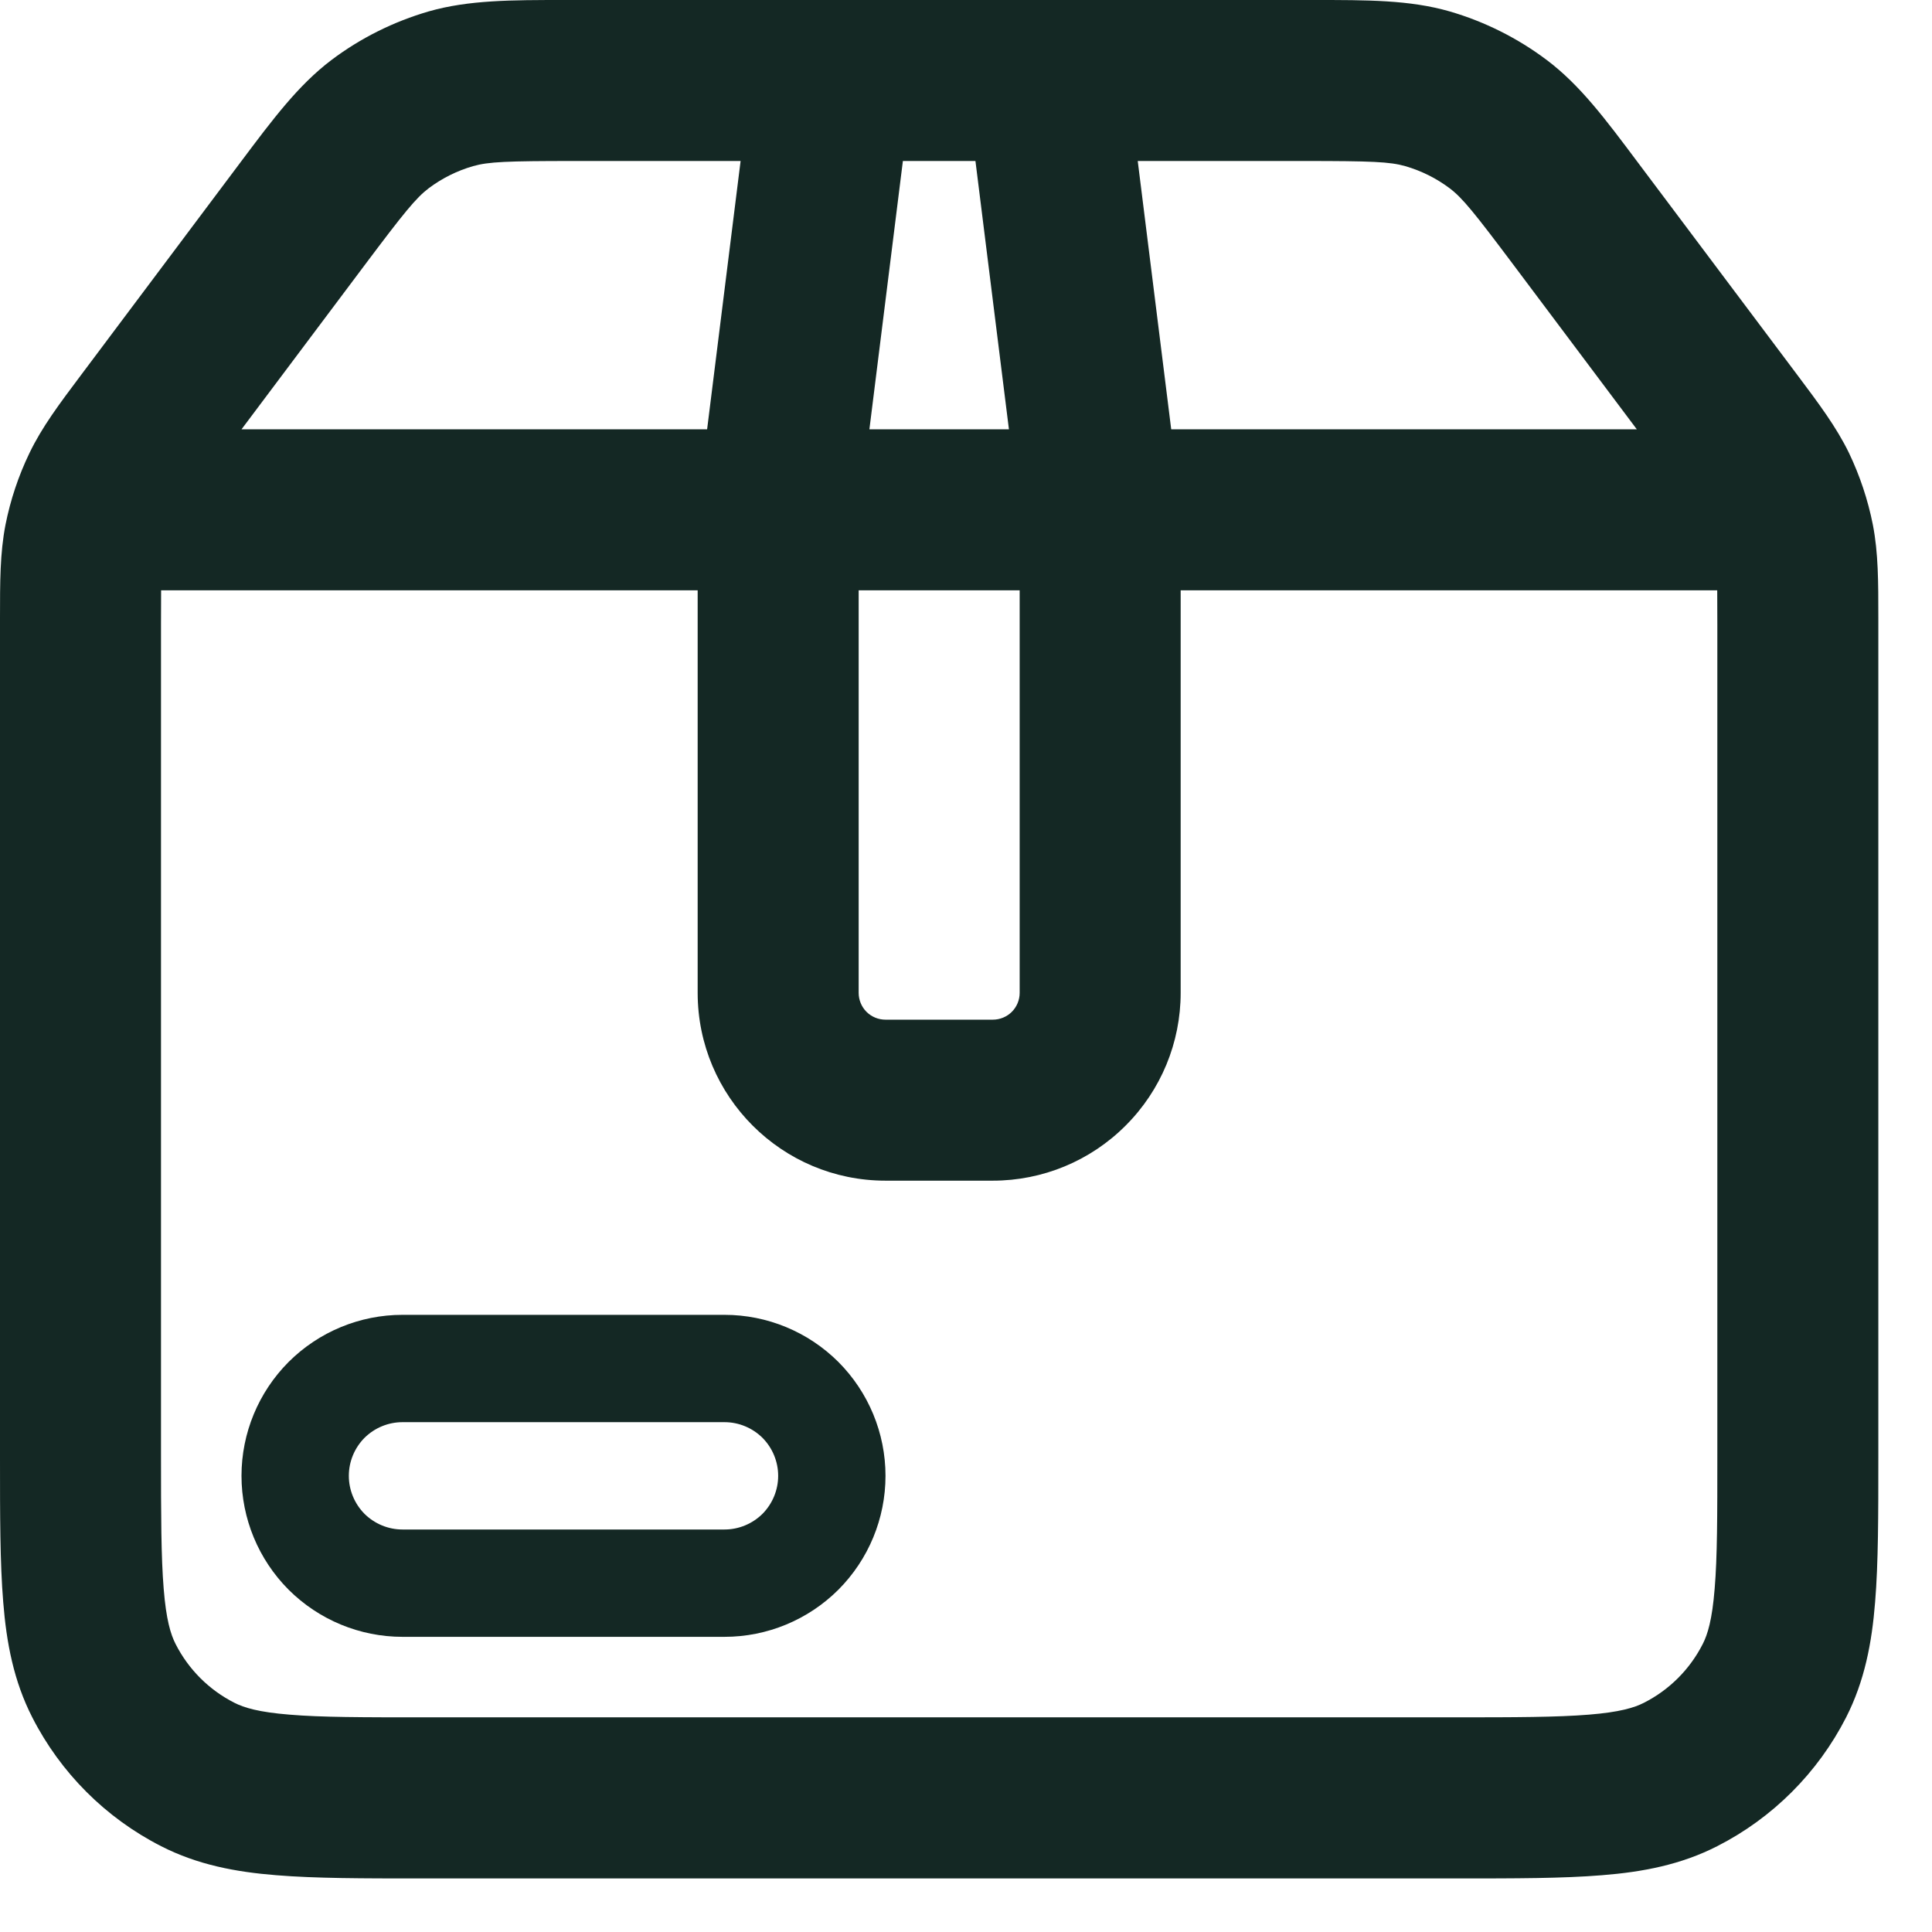
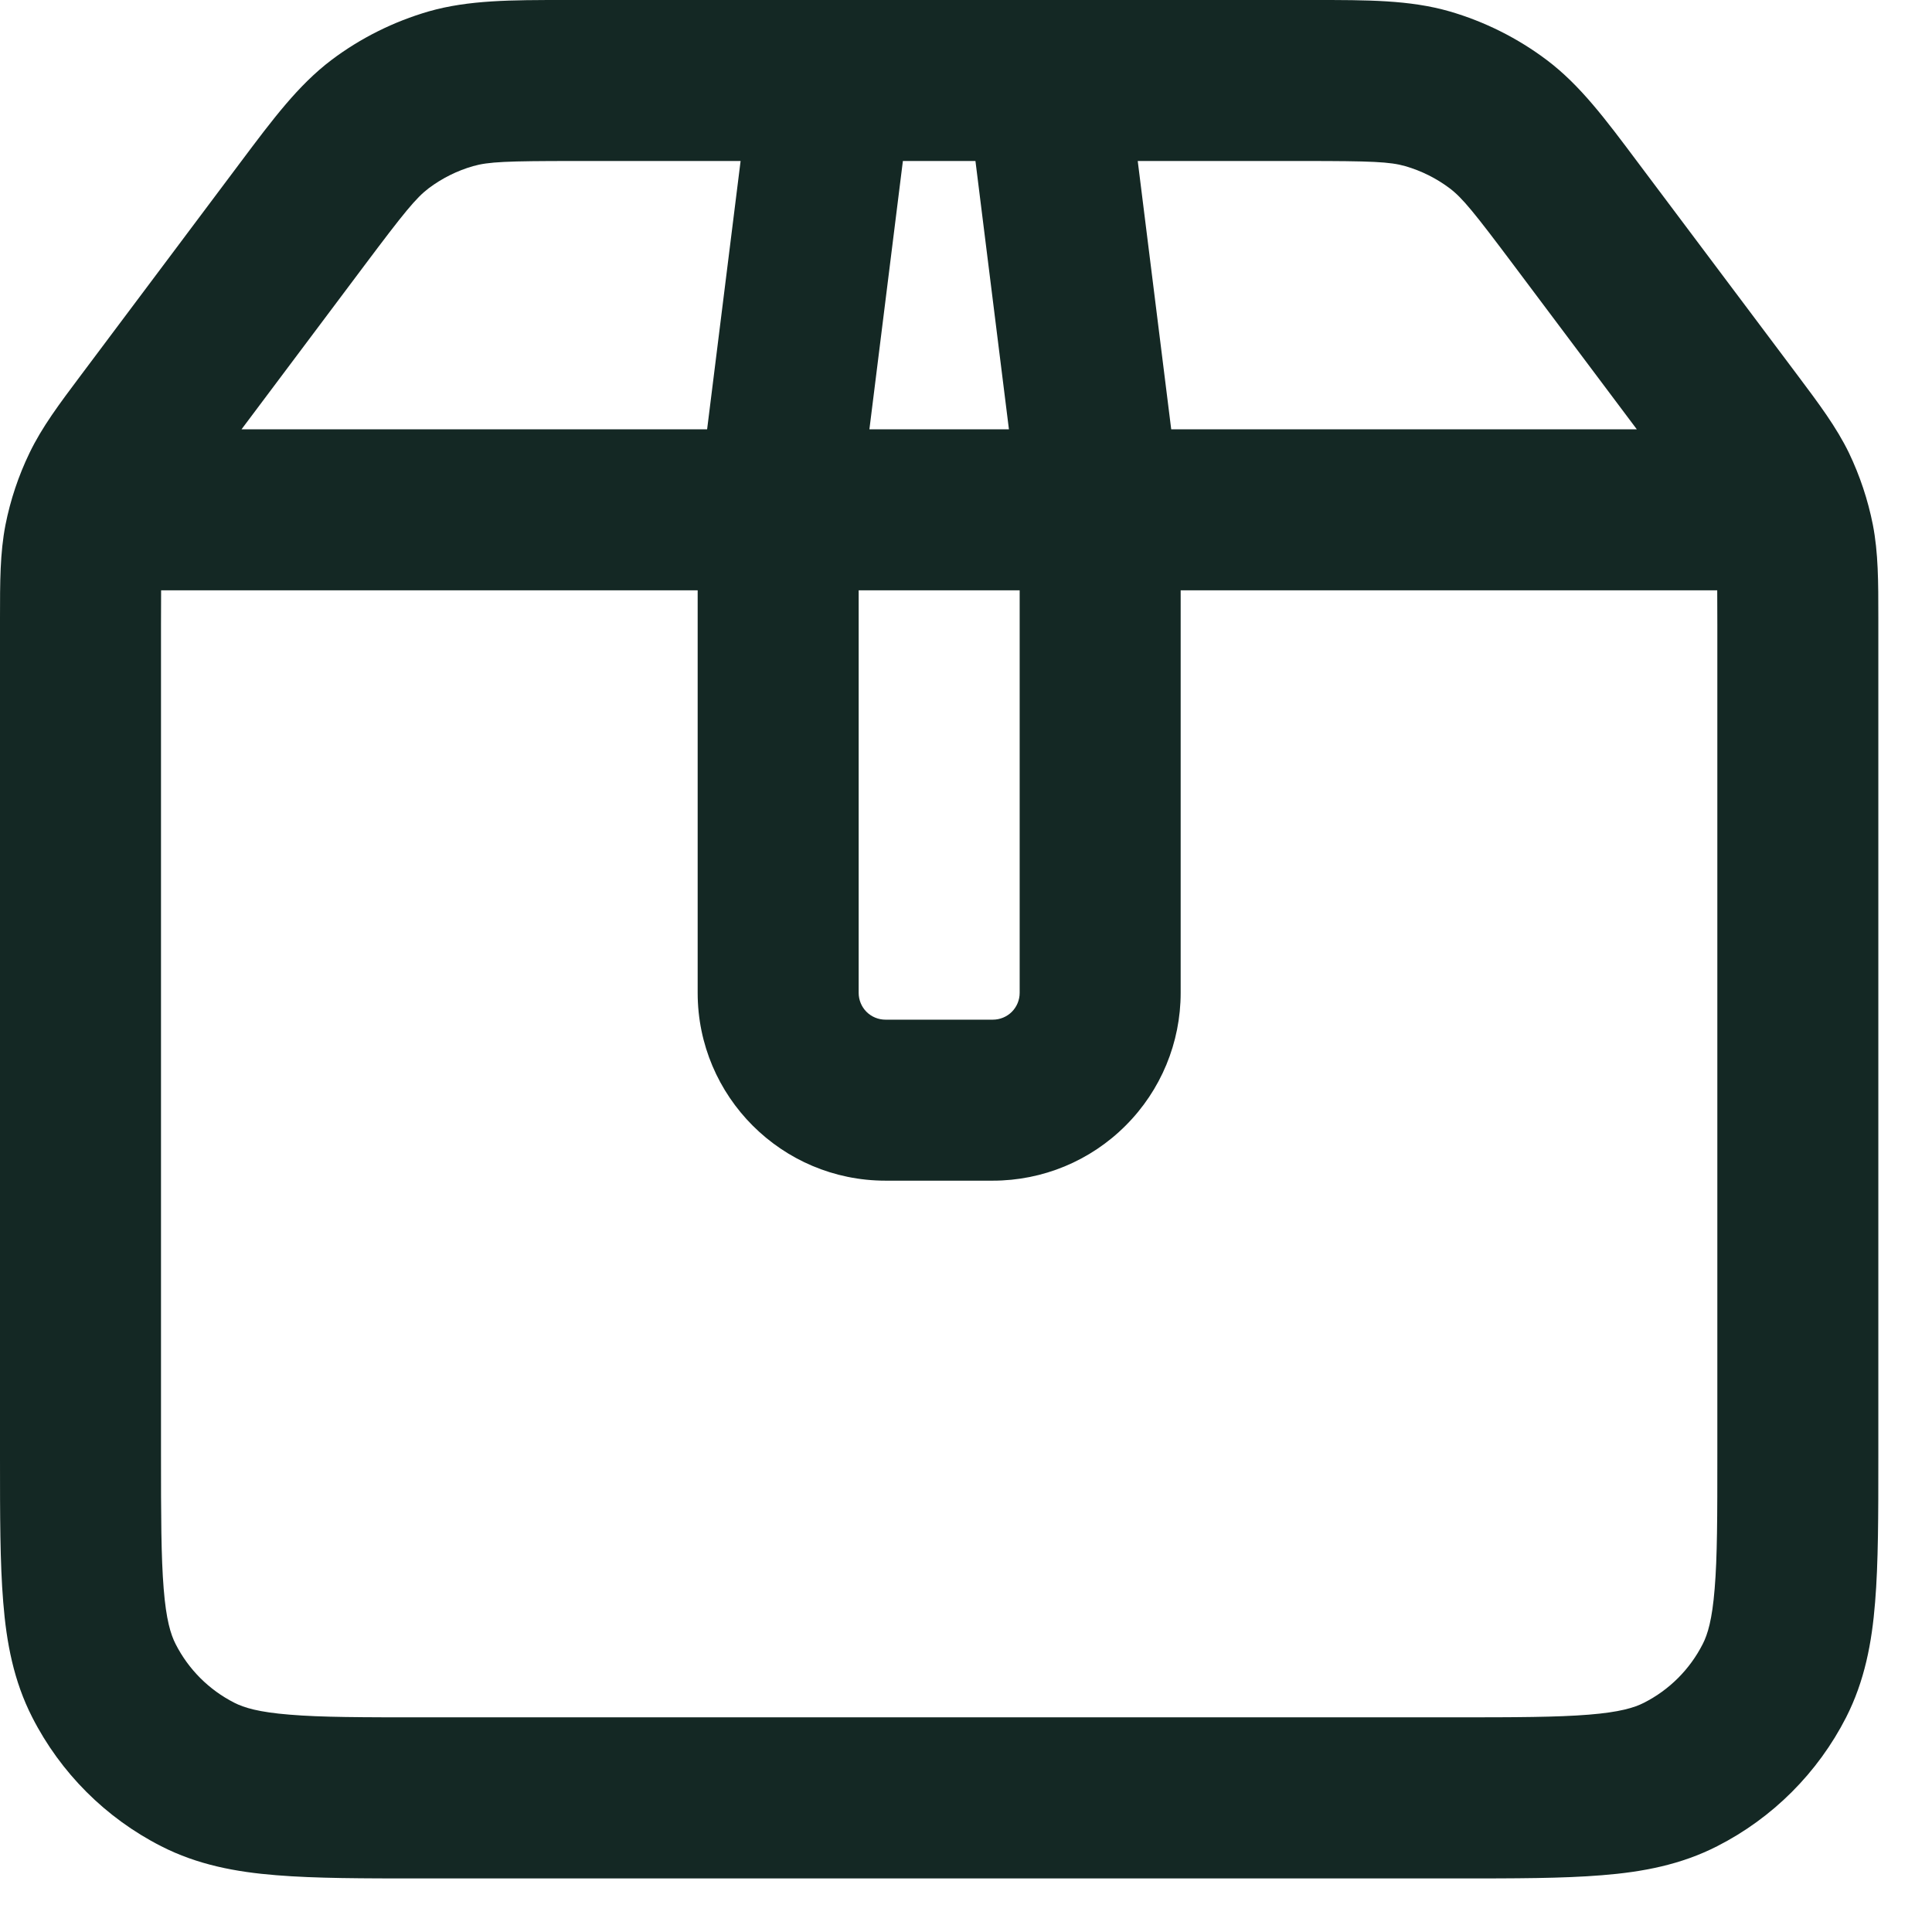
<svg xmlns="http://www.w3.org/2000/svg" width="18" height="18" viewBox="0 0 18 18" fill="none">
-   <path d="M6.75 12.25H3.75C3.352 12.25 2.971 12.408 2.689 12.689C2.408 12.971 2.25 13.352 2.25 13.75C2.25 14.148 2.408 14.529 2.689 14.811C2.971 15.092 3.352 15.25 3.75 15.25H6.75C7.148 15.25 7.529 15.092 7.811 14.811C8.092 14.529 8.25 14.148 8.25 13.75C8.25 13.352 8.092 12.971 7.811 12.689C7.529 12.408 7.148 12.25 6.75 12.25ZM3.25 13.75C3.25 13.617 3.303 13.49 3.396 13.396C3.49 13.303 3.617 13.25 3.75 13.25H6.75C6.883 13.25 7.01 13.303 7.104 13.396C7.197 13.49 7.25 13.617 7.25 13.75C7.25 13.883 7.197 14.01 7.104 14.104C7.01 14.197 6.883 14.25 6.75 14.25H3.75C3.617 14.25 3.49 14.197 3.396 14.104C3.303 14.01 3.25 13.883 3.25 13.75Z" fill="#142824" />
  <path d="M5.262 3.36726e-07C4.762 3.36726e-07 4.367 2.83122e-07 3.995 0.106C3.668 0.201 3.36 0.354 3.088 0.559C2.779 0.793 2.543 1.109 2.243 1.509L0.755 3.494C0.551 3.766 0.391 3.979 0.275 4.22C0.172 4.433 0.097 4.658 0.051 4.89C1.19209e-07 5.153 0 5.42 0 5.76V13.582C0 14.116 -2.79397e-08 14.562 0.03 14.926C0.06 15.306 0.128 15.662 0.3 15.999C0.564 16.517 0.984 16.937 1.502 17.201C1.839 17.373 2.195 17.441 2.575 17.471C2.94 17.501 3.385 17.501 3.92 17.501H13.58C14.115 17.501 14.56 17.501 14.925 17.471C15.305 17.441 15.661 17.373 15.998 17.201C16.515 16.938 16.936 16.517 17.2 16C17.372 15.662 17.44 15.306 17.47 14.926C17.5 14.562 17.5 14.116 17.5 13.582V5.758C17.5 5.419 17.5 5.152 17.449 4.889C17.403 4.657 17.328 4.432 17.226 4.219C17.109 3.979 16.949 3.765 16.745 3.493L15.257 1.51C14.957 1.109 14.721 0.793 14.412 0.56C14.14 0.355 13.832 0.201 13.505 0.106C13.133 -0.001 12.739 3.36726e-07 12.238 3.36726e-07H5.262ZM9.088 1.5L9.4 4H8.1L8.412 1.5H9.088ZM5.35 1.5H6.9L6.588 4H2.25L3.39 2.48C3.768 1.976 3.875 1.845 3.994 1.754C4.118 1.661 4.258 1.591 4.407 1.548C4.551 1.507 4.72 1.5 5.35 1.5ZM1.501 5.5H6.5V9.25C6.5 10.216 7.284 11 8.25 11H9.25C9.714 11 10.159 10.816 10.487 10.487C10.816 10.159 11 9.714 11 9.25V5.5H15.999L16 5.817V13.55C16 14.122 16 14.507 15.975 14.802C15.952 15.09 15.91 15.227 15.864 15.317C15.744 15.553 15.553 15.744 15.317 15.864C15.227 15.91 15.09 15.952 14.803 15.975C14.507 15.999 14.123 16 13.55 16H3.95C3.378 16 2.993 16 2.698 15.975C2.41 15.952 2.273 15.91 2.183 15.864C1.947 15.744 1.756 15.553 1.636 15.317C1.59 15.227 1.548 15.09 1.525 14.802C1.501 14.507 1.5 14.122 1.5 13.55V5.817L1.501 5.5ZM8 5.5H9.5V9.25C9.5 9.316 9.474 9.38 9.427 9.427C9.38 9.474 9.316 9.5 9.25 9.5H8.25C8.184 9.5 8.12 9.474 8.073 9.427C8.026 9.38 8 9.316 8 9.25V5.5ZM15.25 4H10.912L10.6 1.5H12.15C12.78 1.5 12.949 1.507 13.093 1.548C13.244 1.592 13.382 1.661 13.506 1.754C13.626 1.845 13.732 1.976 14.11 2.48L15.25 4Z" fill="#142824" />
</svg>